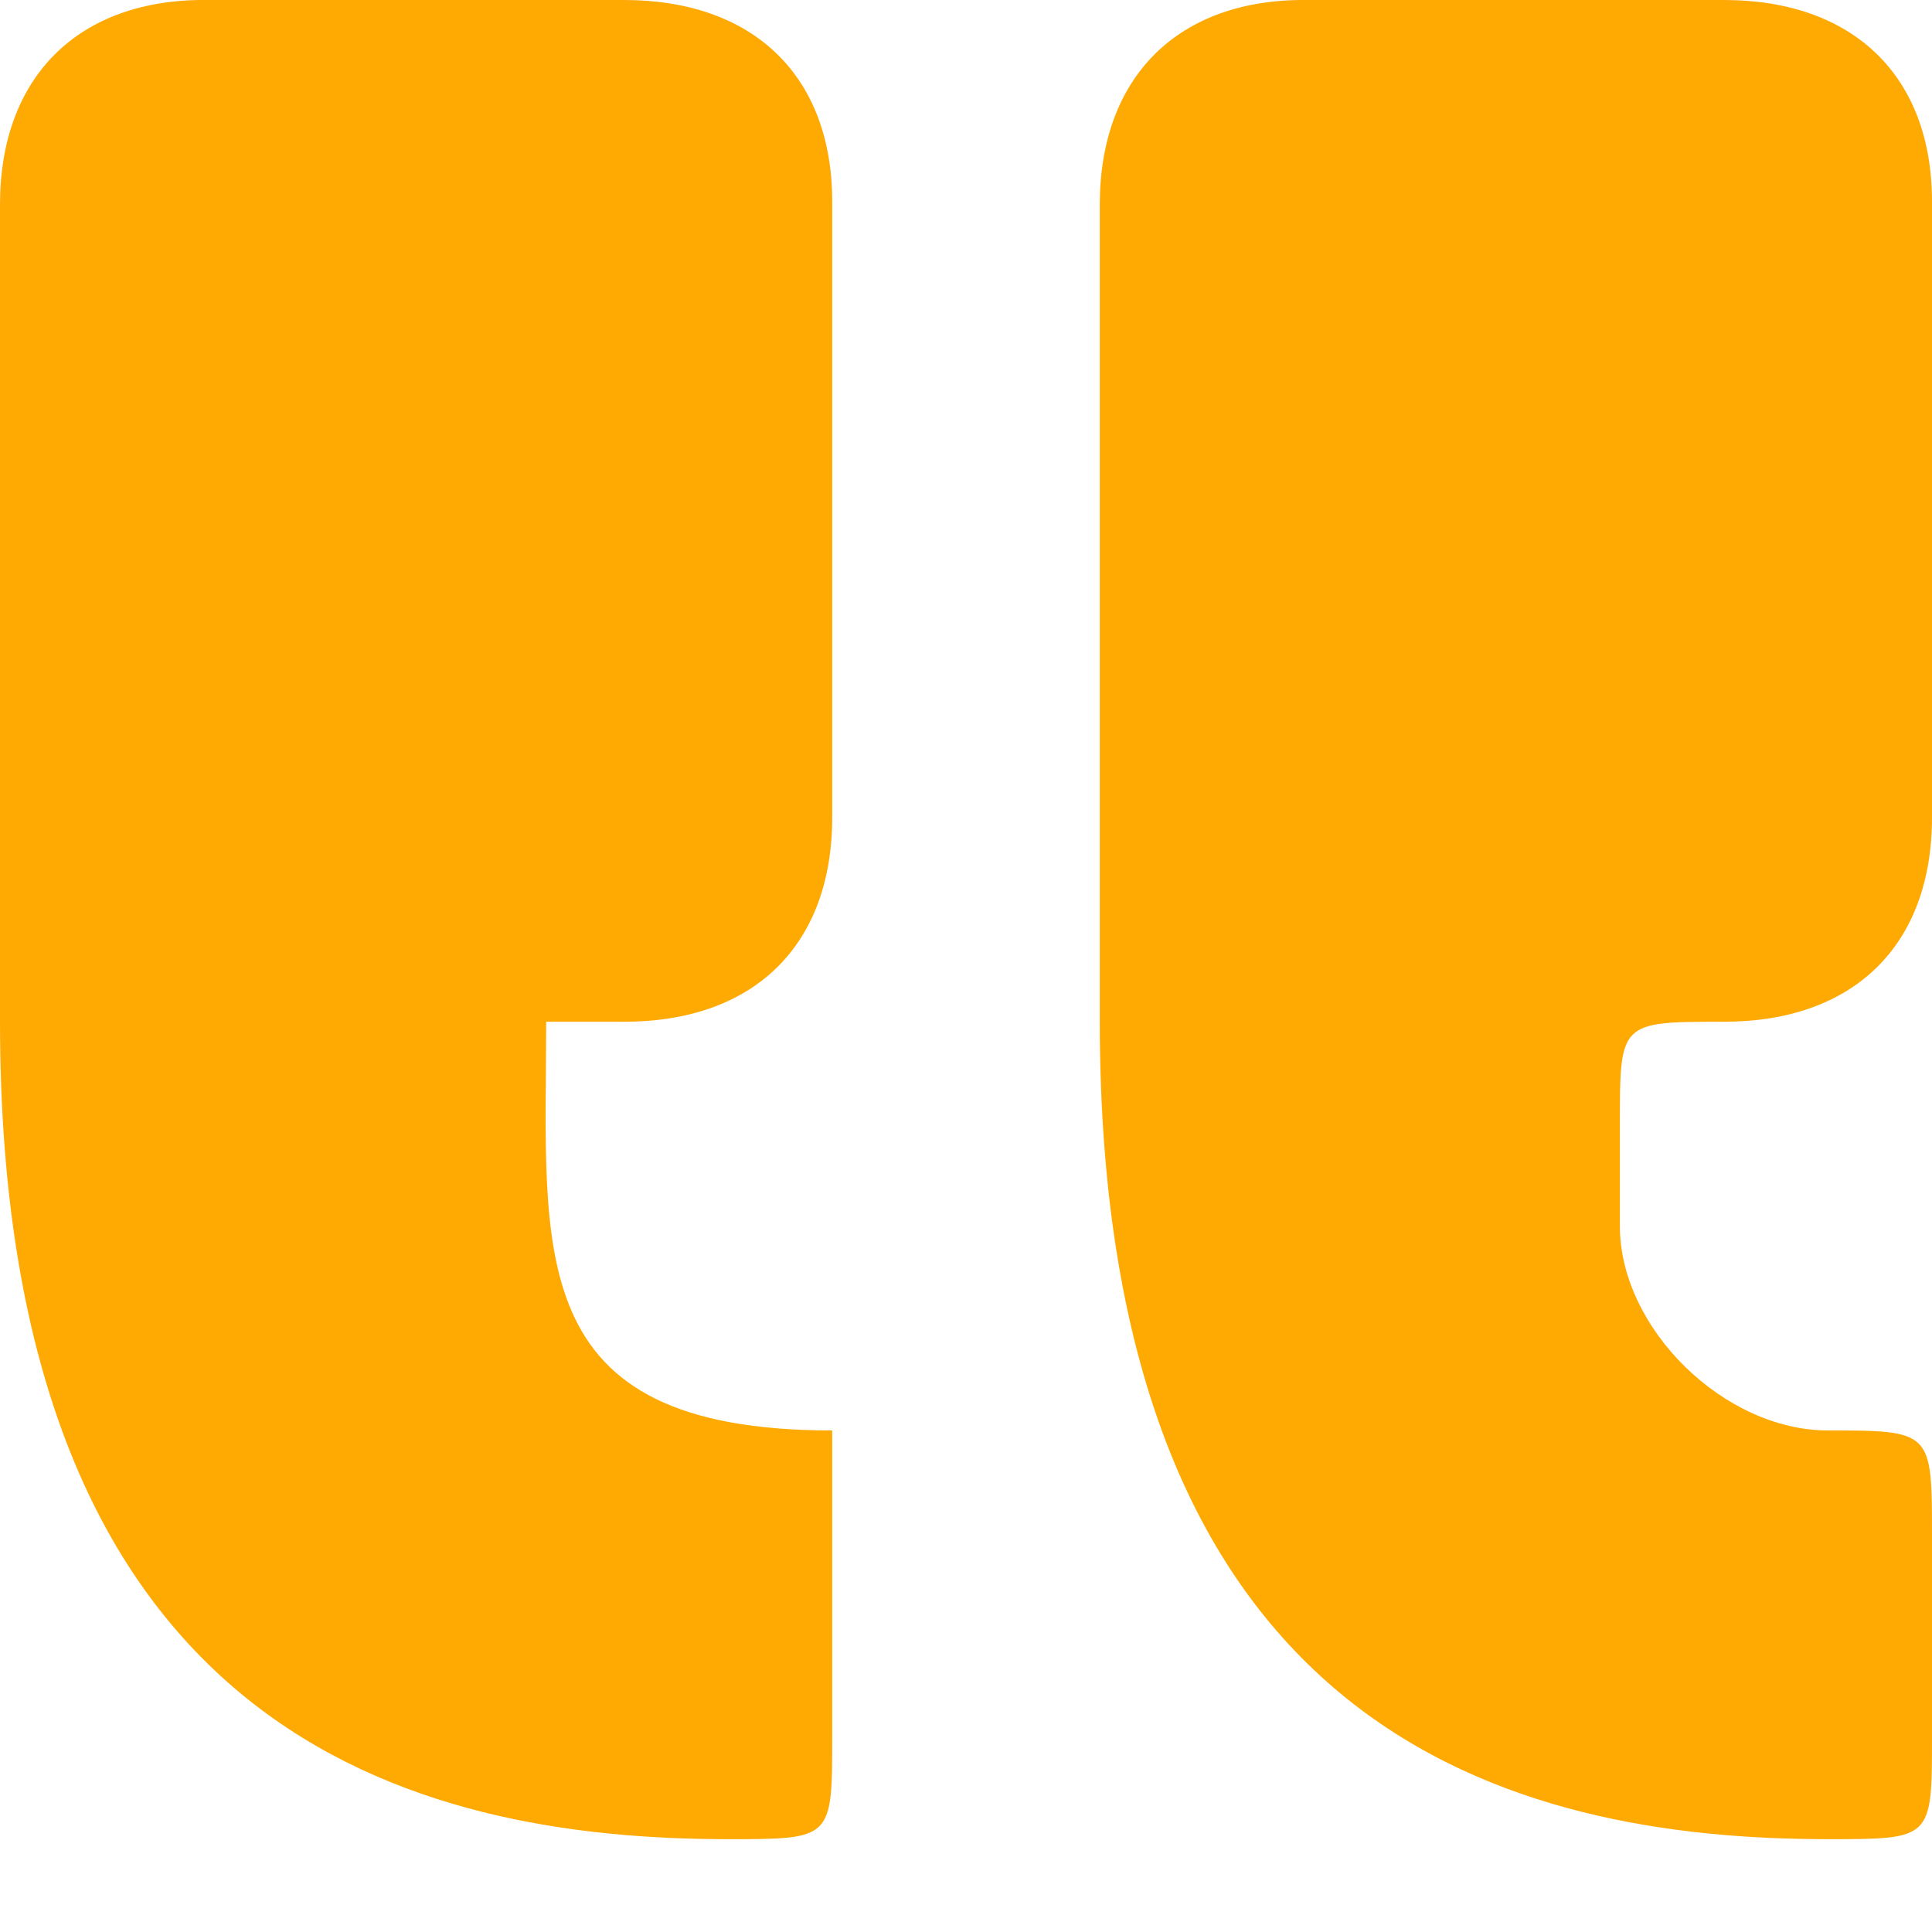
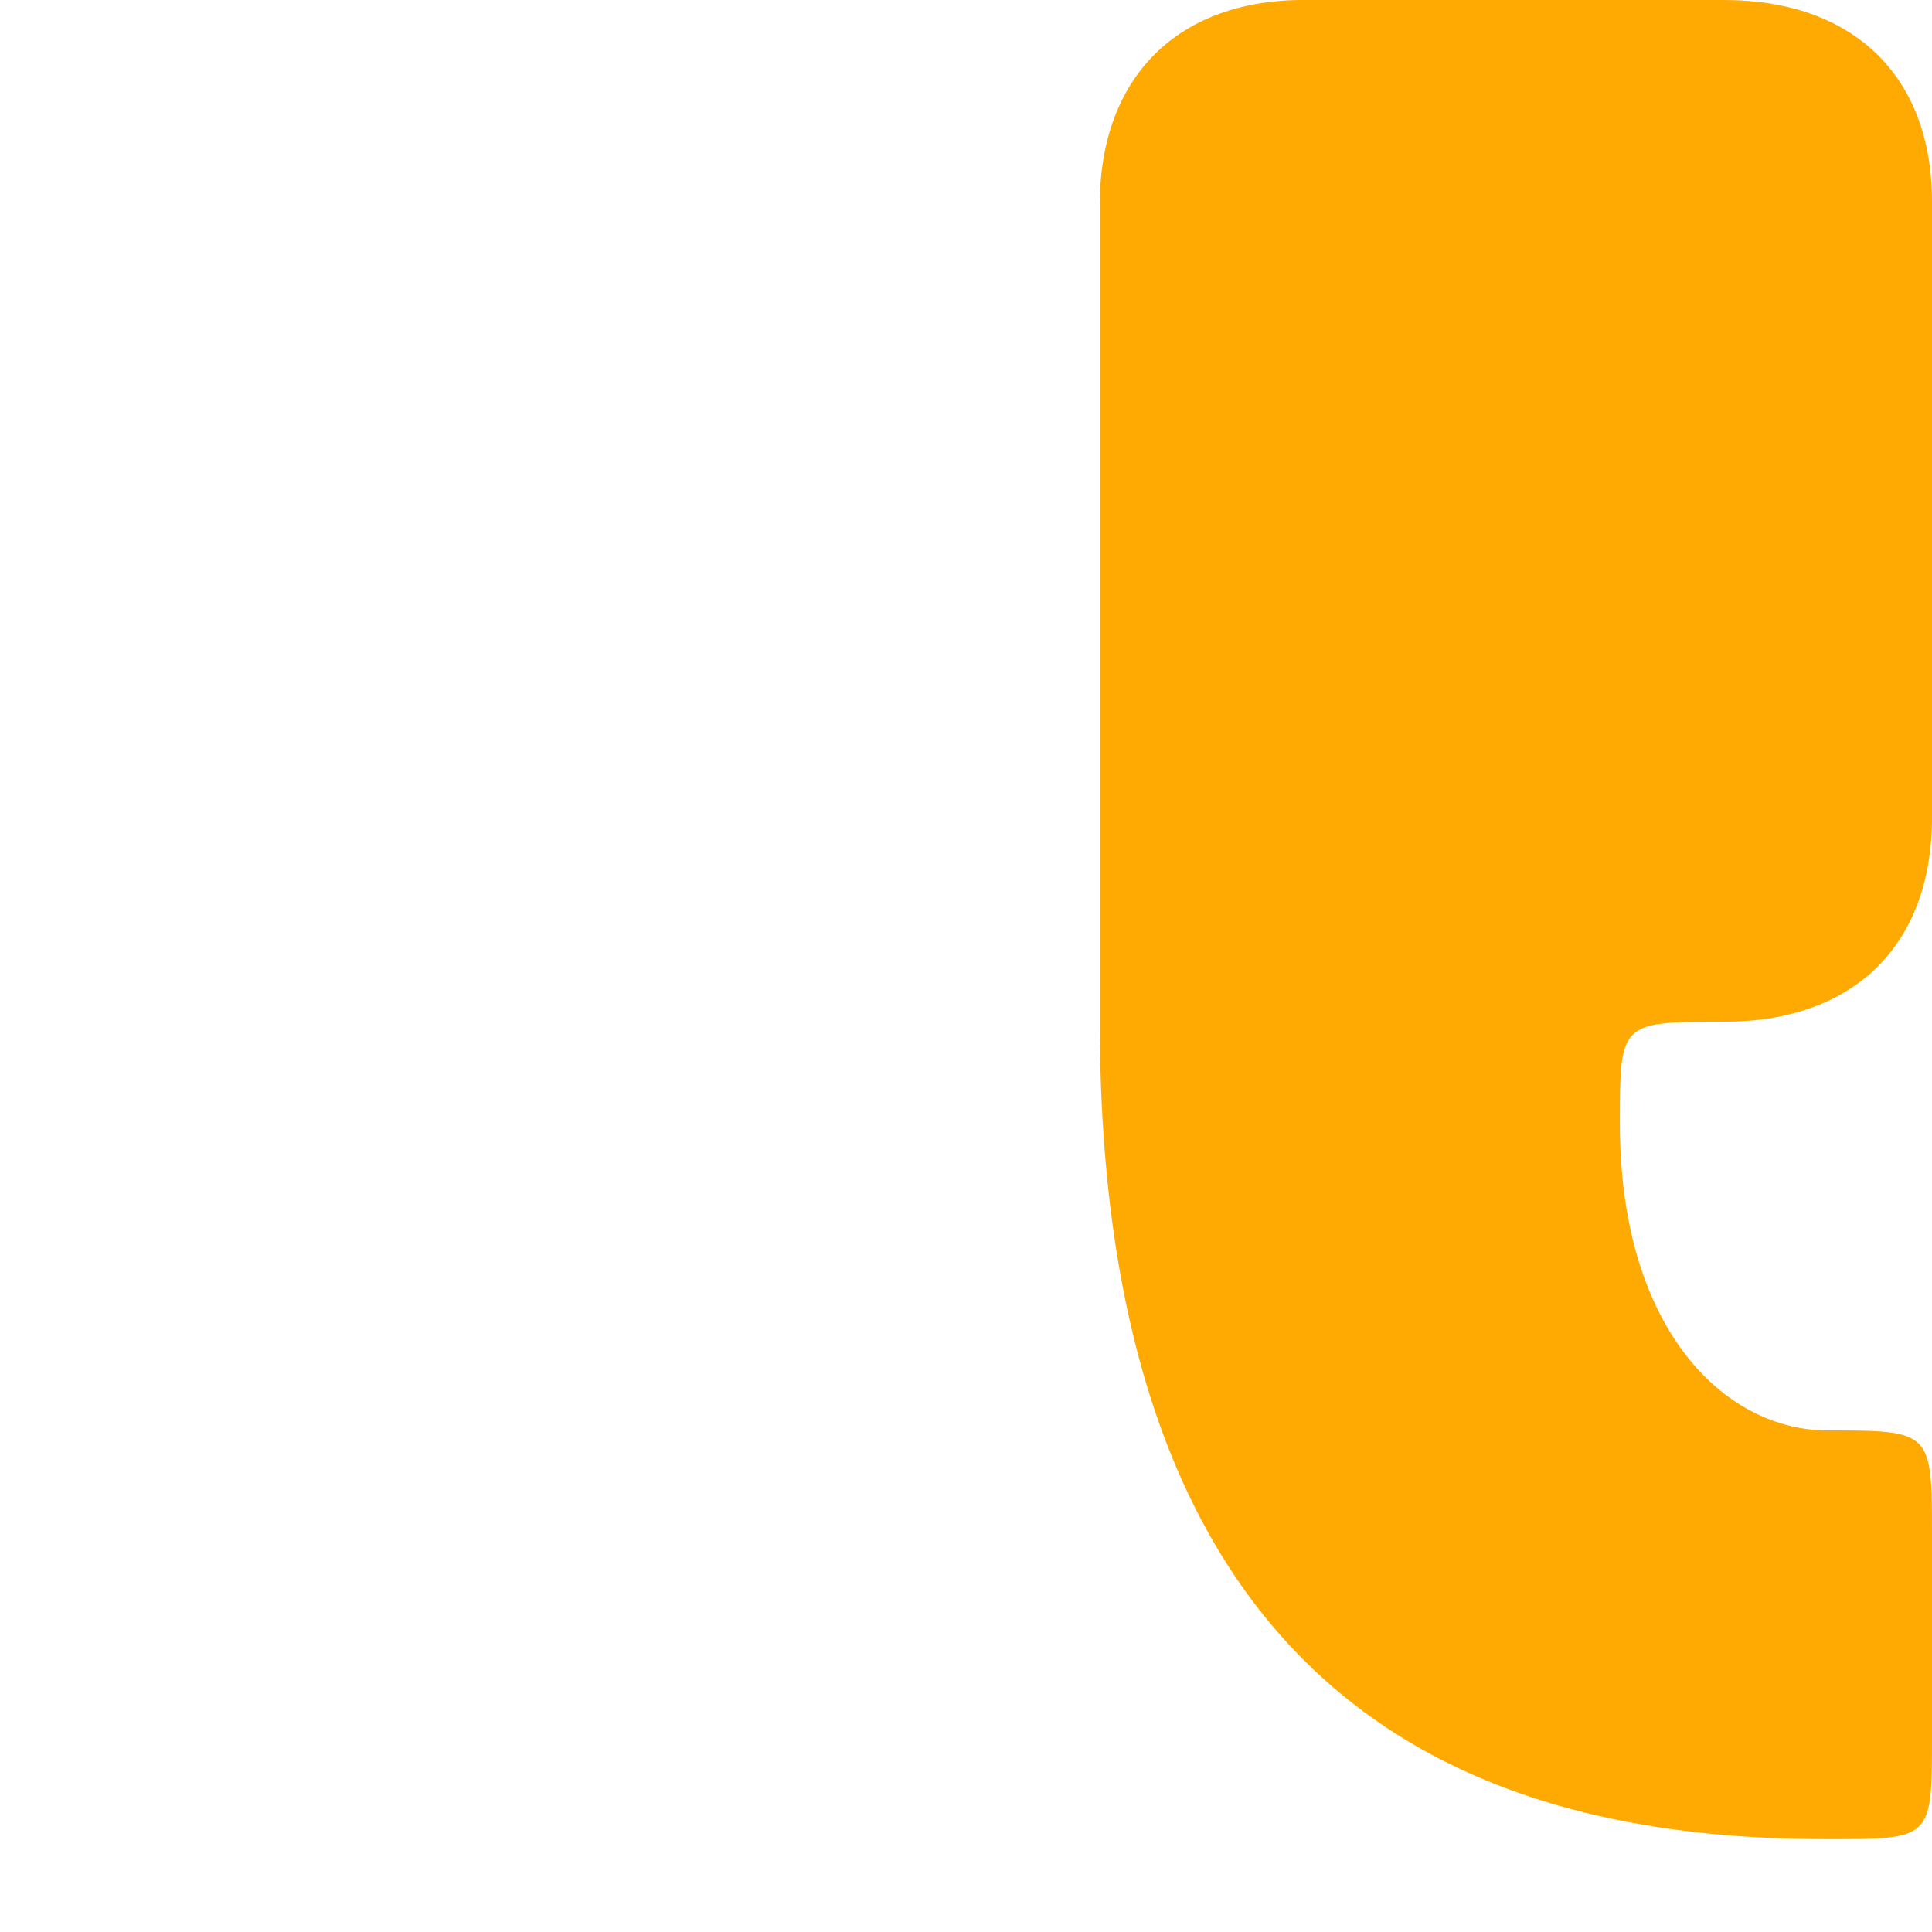
<svg xmlns="http://www.w3.org/2000/svg" width="20" height="20" viewBox="0 0 20 20" fill="none">
-   <path d="M7.538 19.039C4.308 19.039 -0 17.981 -0 10.577V2.116C-0 0.794 0.815 -0.018 2.154 0H6.461C7.808 0 8.615 0.794 8.615 2.086V8.462C8.615 9.784 7.808 10.577 6.461 10.577H5.654C5.654 12.957 5.384 14.808 8.615 14.808V17.981C8.615 19.039 8.615 19.039 7.538 19.039Z" fill="#FFA903" />
-   <path d="M18.923 19.039C15.692 19.039 11.385 17.981 11.385 10.577V2.116C11.385 0.794 12.199 -0.018 13.539 0H17.846C19.192 0 20 0.794 20 2.086V8.462C20 9.784 19.192 10.577 17.846 10.577C16.769 10.577 16.769 10.577 16.769 11.635V12.693C16.769 13.75 17.846 14.808 18.923 14.808C20 14.808 20 14.816 20 15.899V17.981C20 19.039 20 19.039 18.923 19.039Z" fill="#FFA903" />
+   <path d="M18.923 19.039C15.692 19.039 11.385 17.981 11.385 10.577V2.116C11.385 0.794 12.199 -0.018 13.539 0H17.846C19.192 0 20 0.794 20 2.086V8.462C20 9.784 19.192 10.577 17.846 10.577C16.769 10.577 16.769 10.577 16.769 11.635C16.769 13.75 17.846 14.808 18.923 14.808C20 14.808 20 14.816 20 15.899V17.981C20 19.039 20 19.039 18.923 19.039Z" fill="#FFA903" />
</svg>